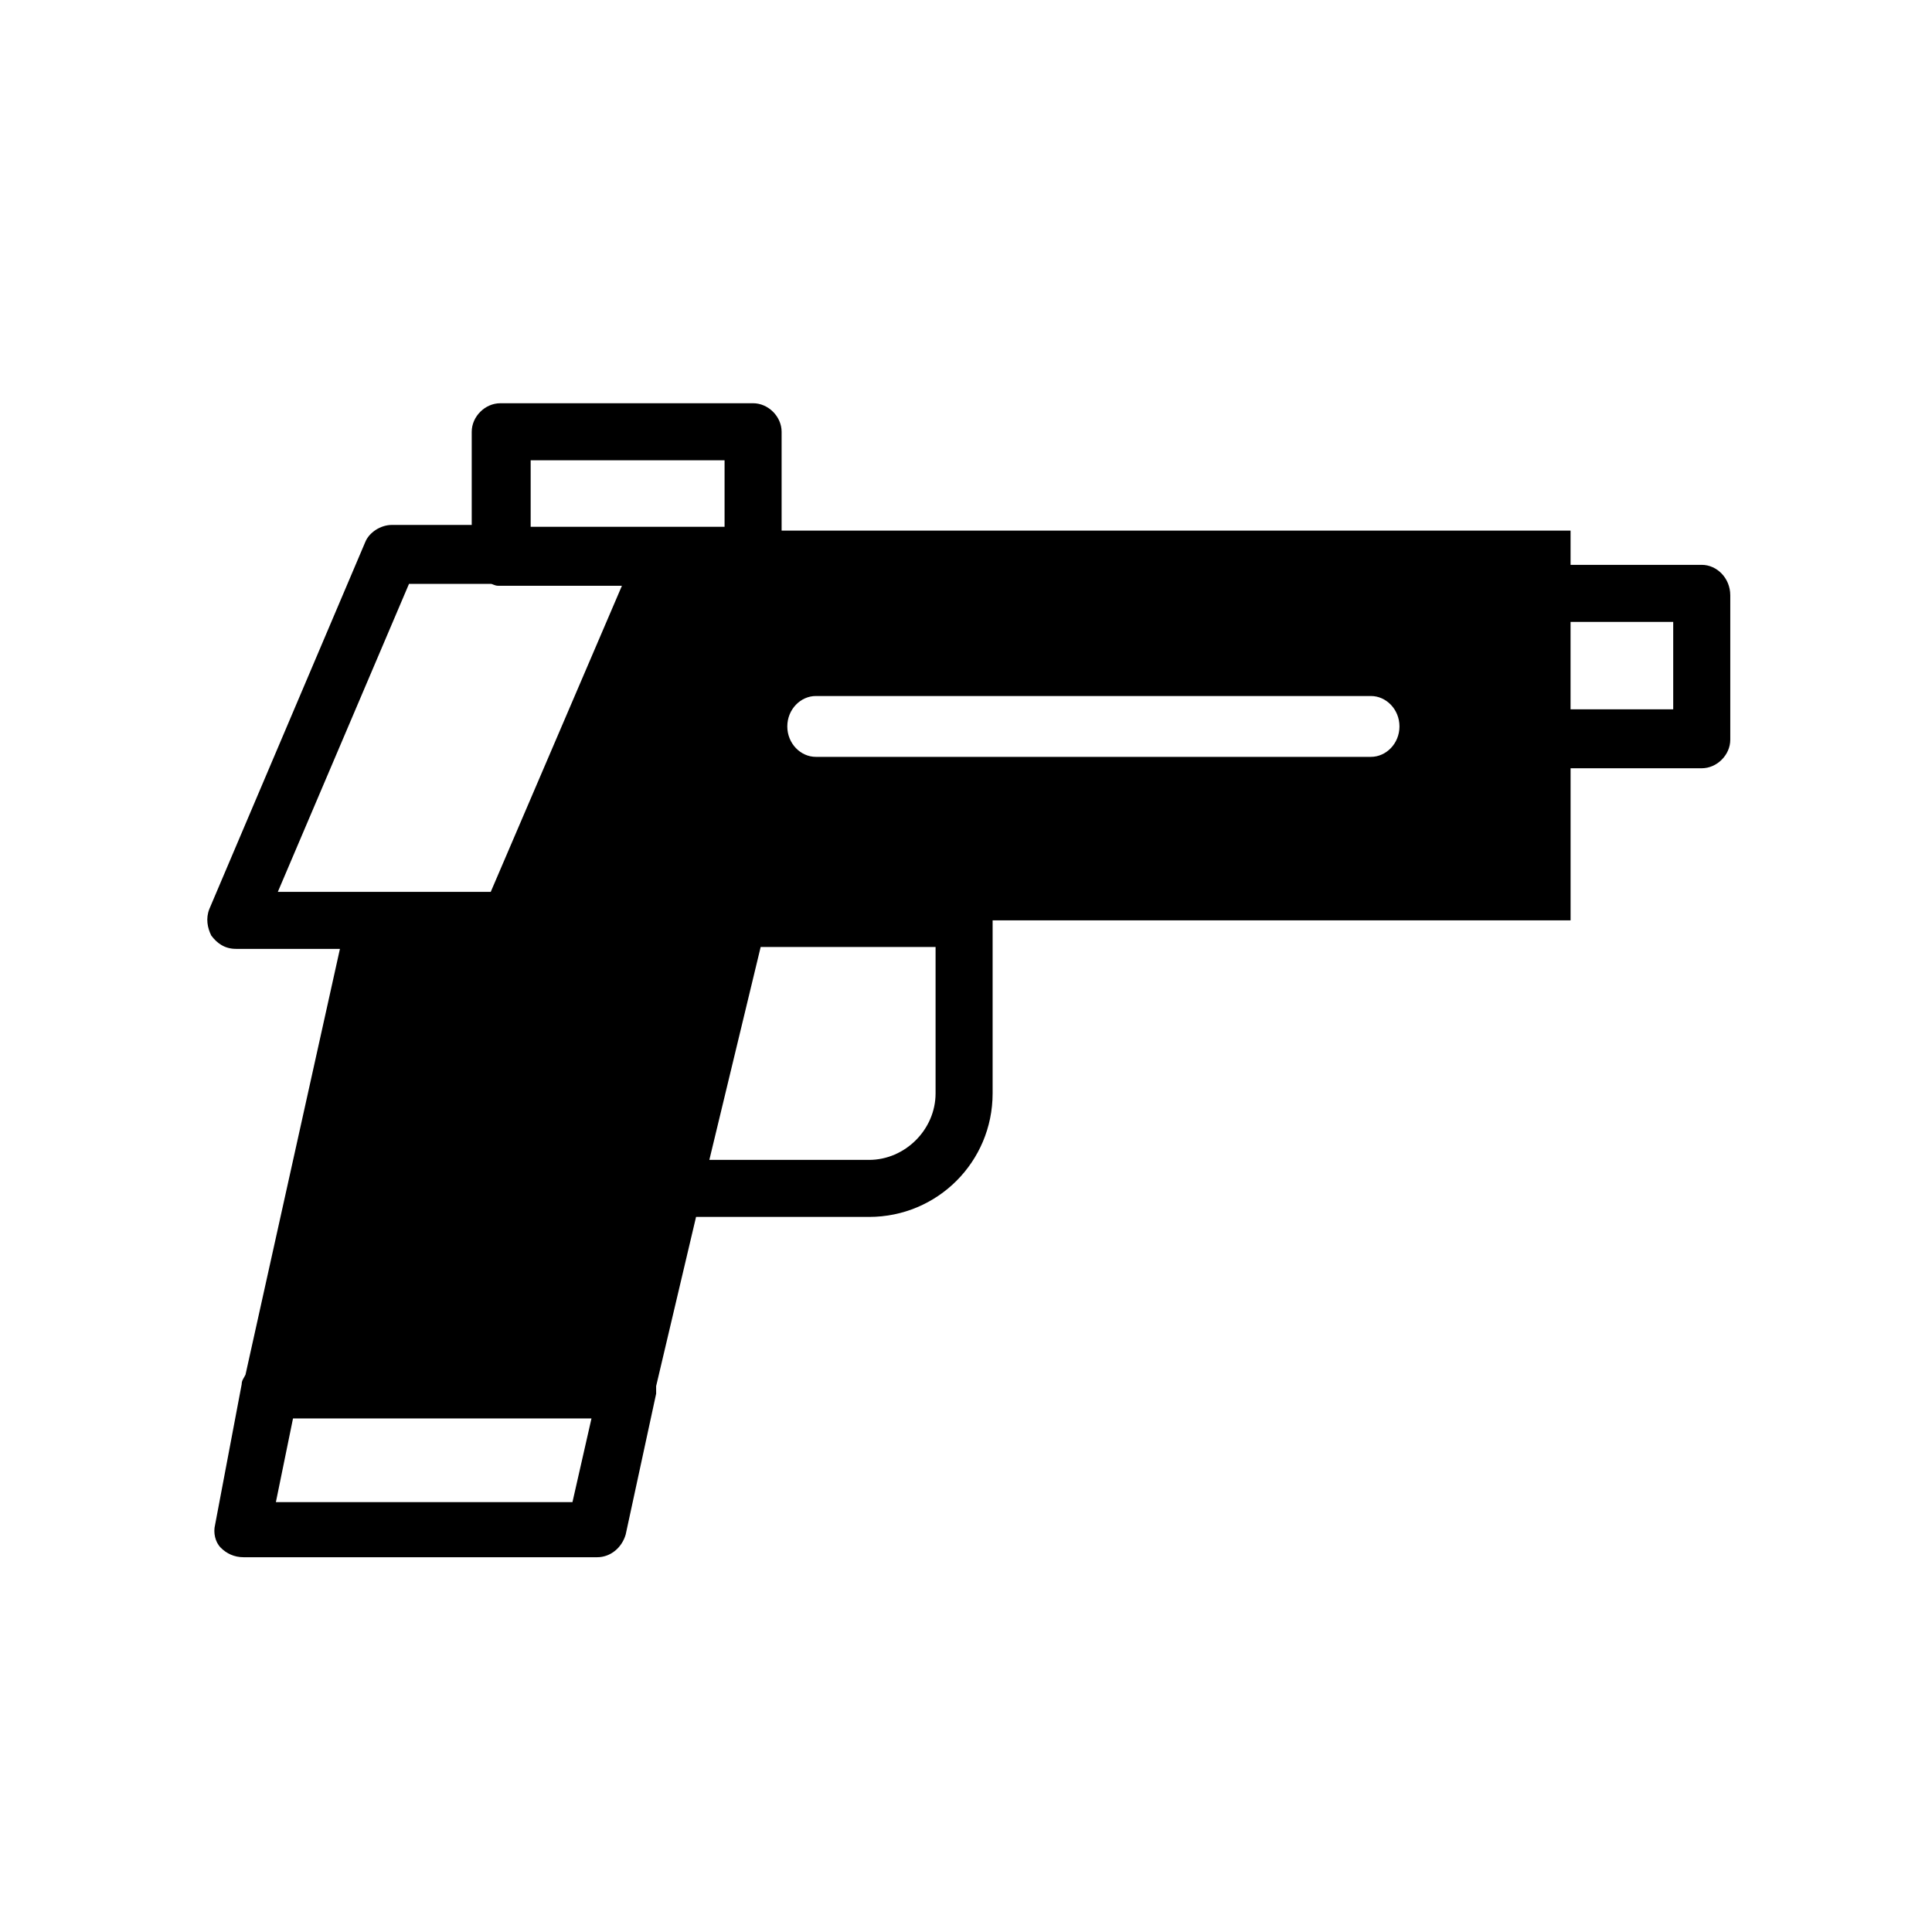
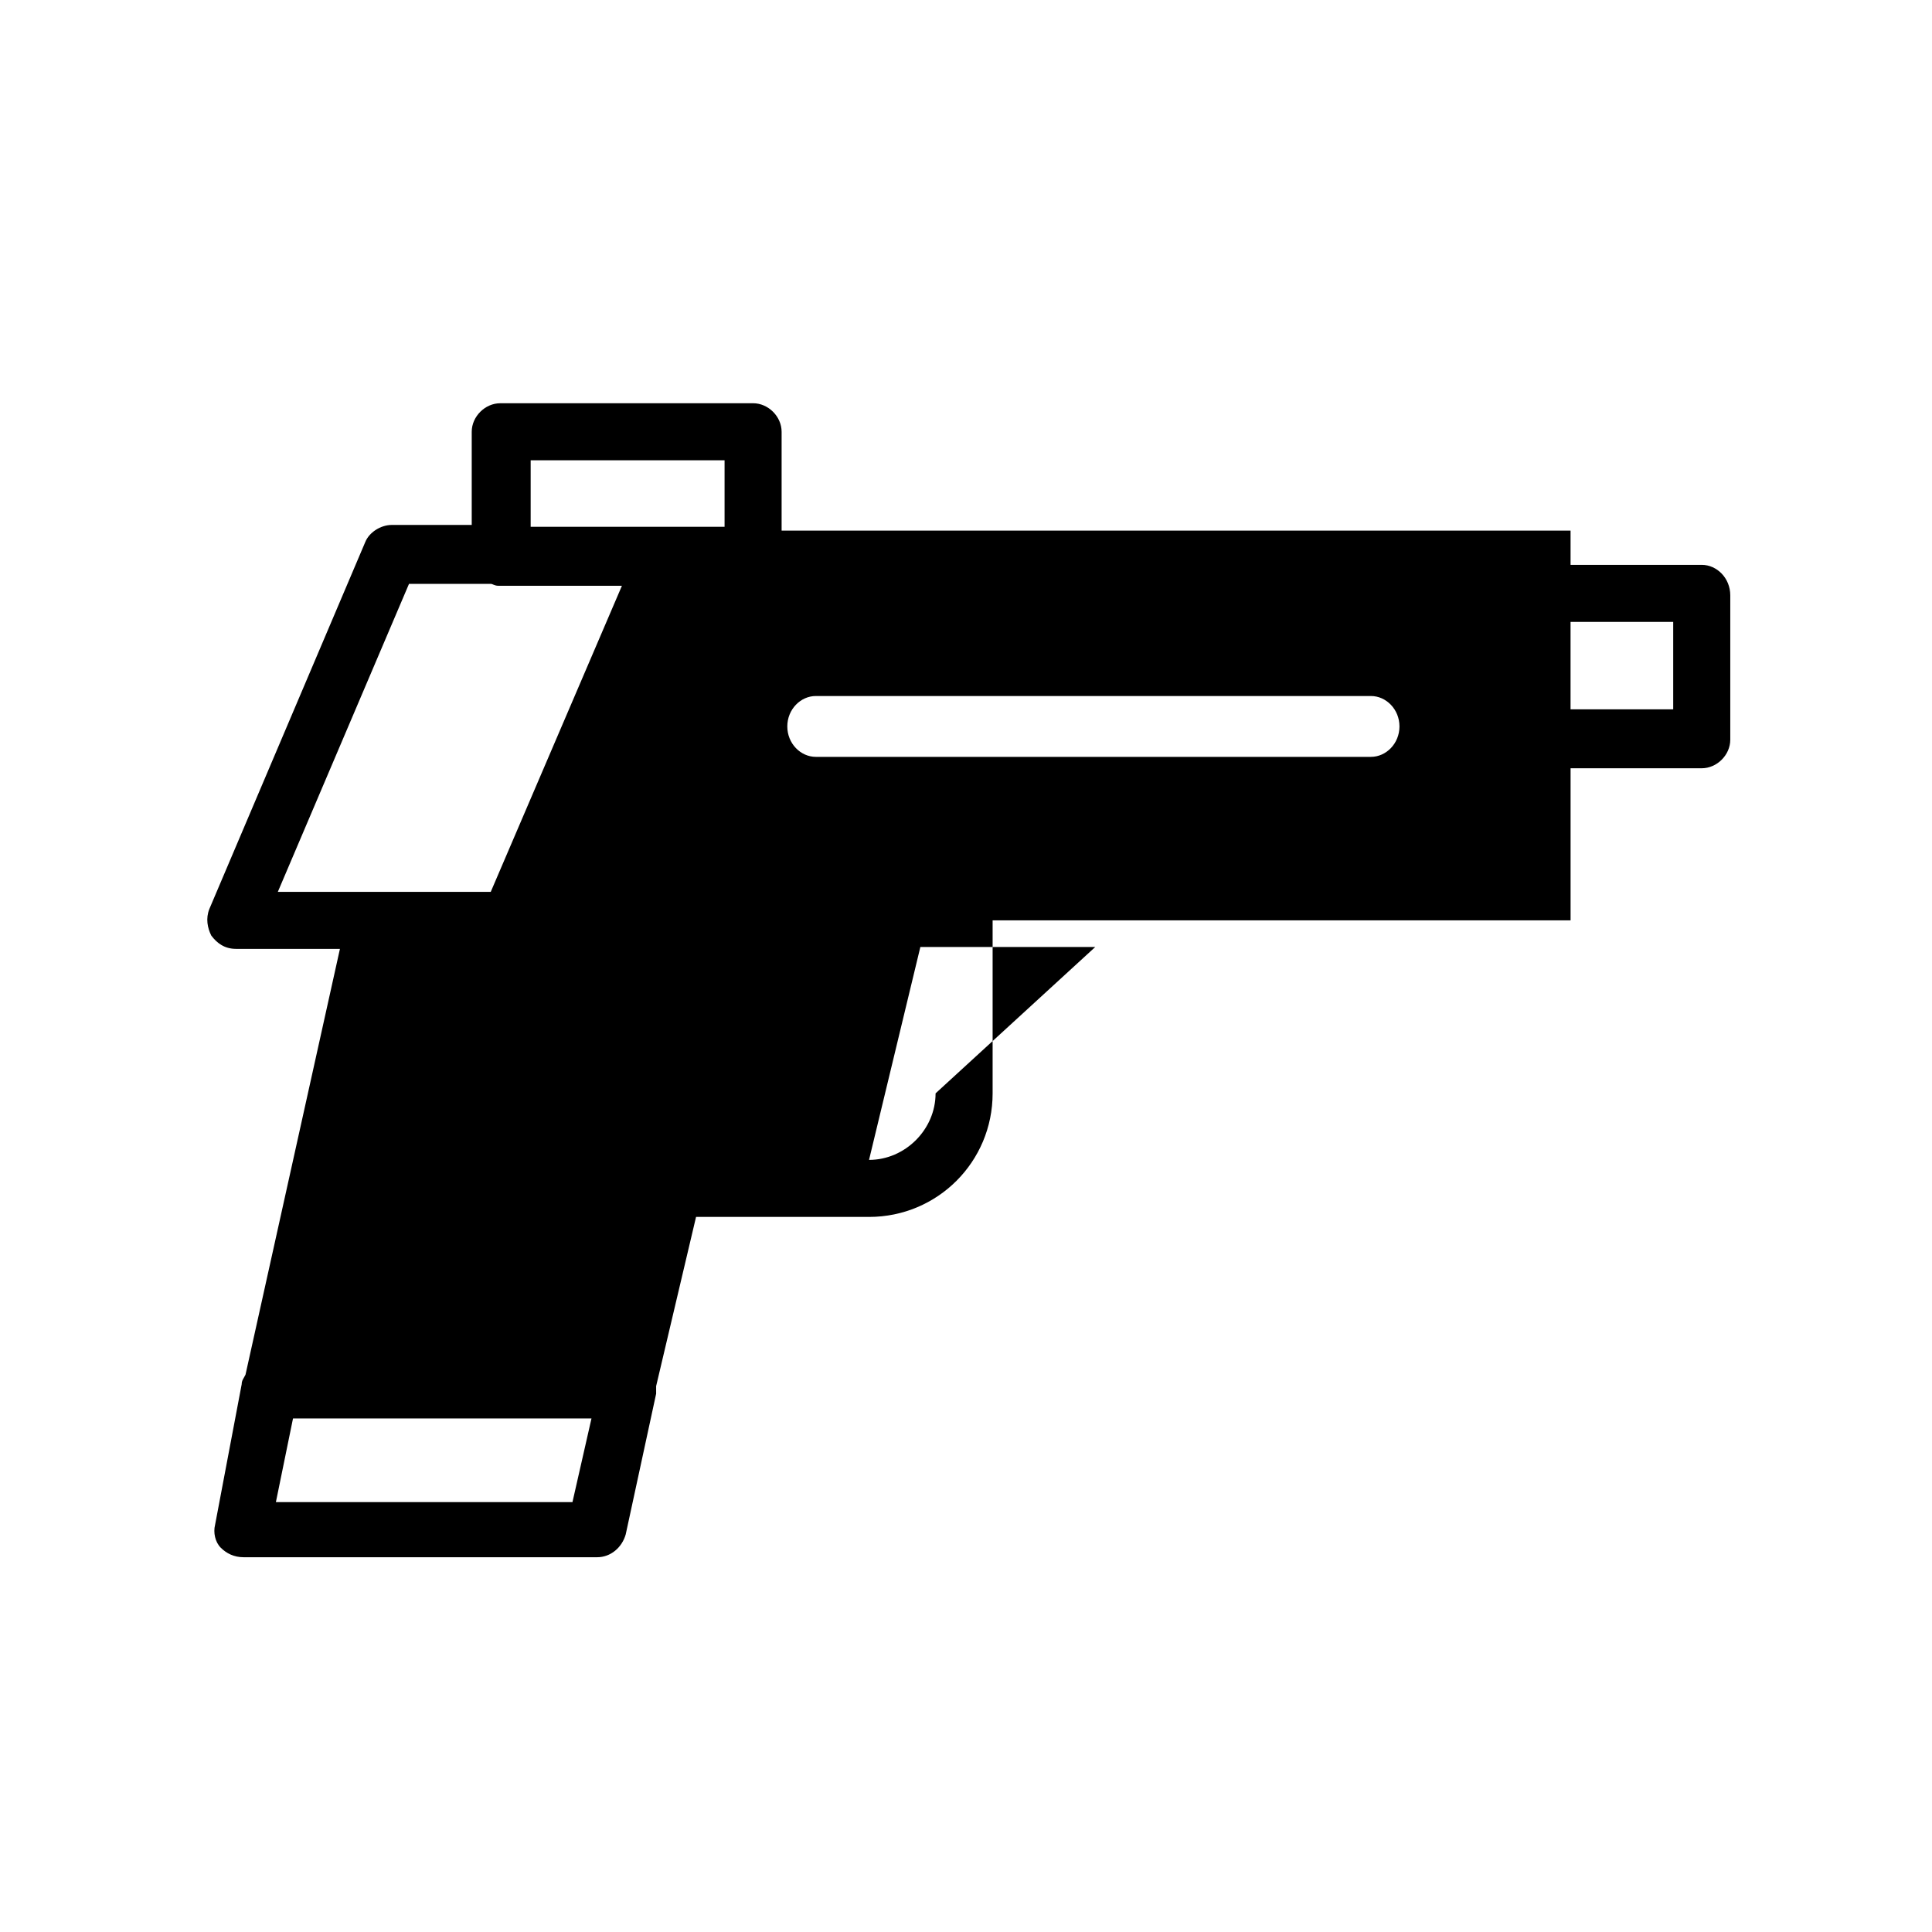
<svg xmlns="http://www.w3.org/2000/svg" fill="#000000" width="800px" height="800px" version="1.1" viewBox="144 144 512 512">
-   <path d="m399.5 380.35h-63.48c-3.527 0-6.551 2.519-7.559 6.047l-0.504 1.512-92.195-0.004-26.703 120.41c-0.504 1.008-1.008 1.512-1.008 2.519l-7.055 37.281c-0.504 2.016 0 4.535 1.512 6.047 1.512 1.512 3.527 2.519 6.047 2.519h93.707c3.527 0 6.551-2.519 7.559-6.047l8.062-37.281v-2.016l10.578-44.84h45.848c18.137 0 32.746-14.609 32.746-32.746v-45.848c0-4.031-3.527-7.555-7.555-7.555zm-103.79 161.72h-78.594l4.535-22.168h79.098zm96.227-108.32c0 9.574-8.062 17.633-17.633 17.633h-42.32l13.602-56.426h46.352zm203.04-140.06h-34.762v-9.07h-209.08v-26.199c0-4.031-3.527-7.559-7.559-7.559l-67.004 0.004c-4.031 0-7.559 3.527-7.559 7.559v24.688h-21.16c-3.023 0-6.047 2.016-7.055 4.535l-41.312 97.23c-1.008 2.519-0.504 5.039 0.504 7.055 1.512 2.016 3.527 3.527 6.551 3.527h72.551c3.023 0 5.543-2.016 7.055-4.535l1.512-3.023h272.56v-40.305h34.762c4.031 0 7.559-3.527 7.559-7.559v-38.289c-0.004-4.531-3.531-8.059-7.562-8.059zm-310.85-27.711h51.891v17.633h-51.387v-17.633zm-10.074 114.37h-56.426l34.762-81.617h21.664c0.504 0 1.008 0.504 2.016 0.504h32.746zm233.26-35.773h-147.11c-4.031 0-7.559-3.527-7.559-8.062s3.527-8.062 7.559-8.062h147.11c4.031 0 7.559 3.527 7.559 8.062-0.004 4.539-3.531 8.062-7.562 8.062zm80.105-12.594h-27.207v-23.176h27.207z" />
+   <path d="m399.5 380.35h-63.48c-3.527 0-6.551 2.519-7.559 6.047l-0.504 1.512-92.195-0.004-26.703 120.41c-0.504 1.008-1.008 1.512-1.008 2.519l-7.055 37.281c-0.504 2.016 0 4.535 1.512 6.047 1.512 1.512 3.527 2.519 6.047 2.519h93.707c3.527 0 6.551-2.519 7.559-6.047l8.062-37.281v-2.016l10.578-44.84h45.848c18.137 0 32.746-14.609 32.746-32.746v-45.848c0-4.031-3.527-7.555-7.555-7.555zm-103.79 161.72h-78.594l4.535-22.168h79.098zm96.227-108.32c0 9.574-8.062 17.633-17.633 17.633l13.602-56.426h46.352zm203.04-140.06h-34.762v-9.07h-209.08v-26.199c0-4.031-3.527-7.559-7.559-7.559l-67.004 0.004c-4.031 0-7.559 3.527-7.559 7.559v24.688h-21.16c-3.023 0-6.047 2.016-7.055 4.535l-41.312 97.23c-1.008 2.519-0.504 5.039 0.504 7.055 1.512 2.016 3.527 3.527 6.551 3.527h72.551c3.023 0 5.543-2.016 7.055-4.535l1.512-3.023h272.56v-40.305h34.762c4.031 0 7.559-3.527 7.559-7.559v-38.289c-0.004-4.531-3.531-8.059-7.562-8.059zm-310.85-27.711h51.891v17.633h-51.387v-17.633zm-10.074 114.37h-56.426l34.762-81.617h21.664c0.504 0 1.008 0.504 2.016 0.504h32.746zm233.26-35.773h-147.11c-4.031 0-7.559-3.527-7.559-8.062s3.527-8.062 7.559-8.062h147.11c4.031 0 7.559 3.527 7.559 8.062-0.004 4.539-3.531 8.062-7.562 8.062zm80.105-12.594h-27.207v-23.176h27.207z" />
</svg>